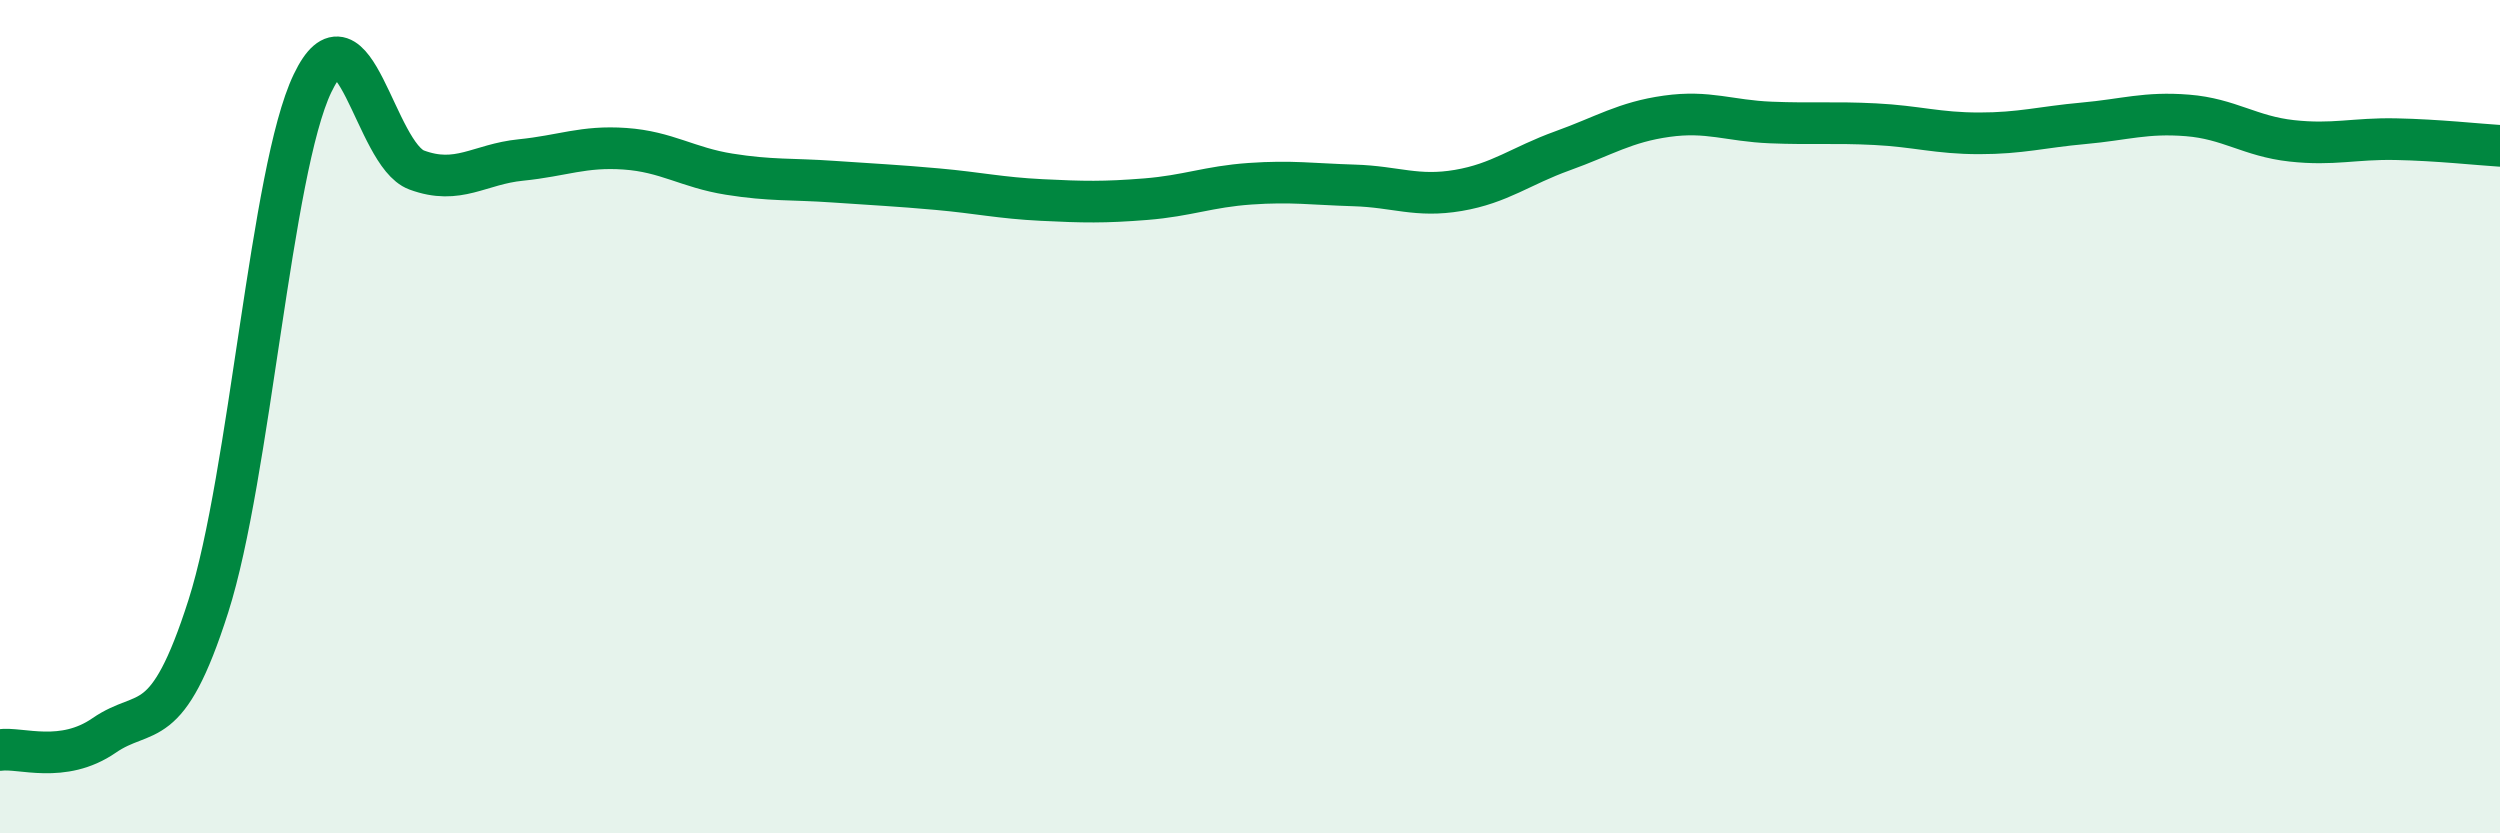
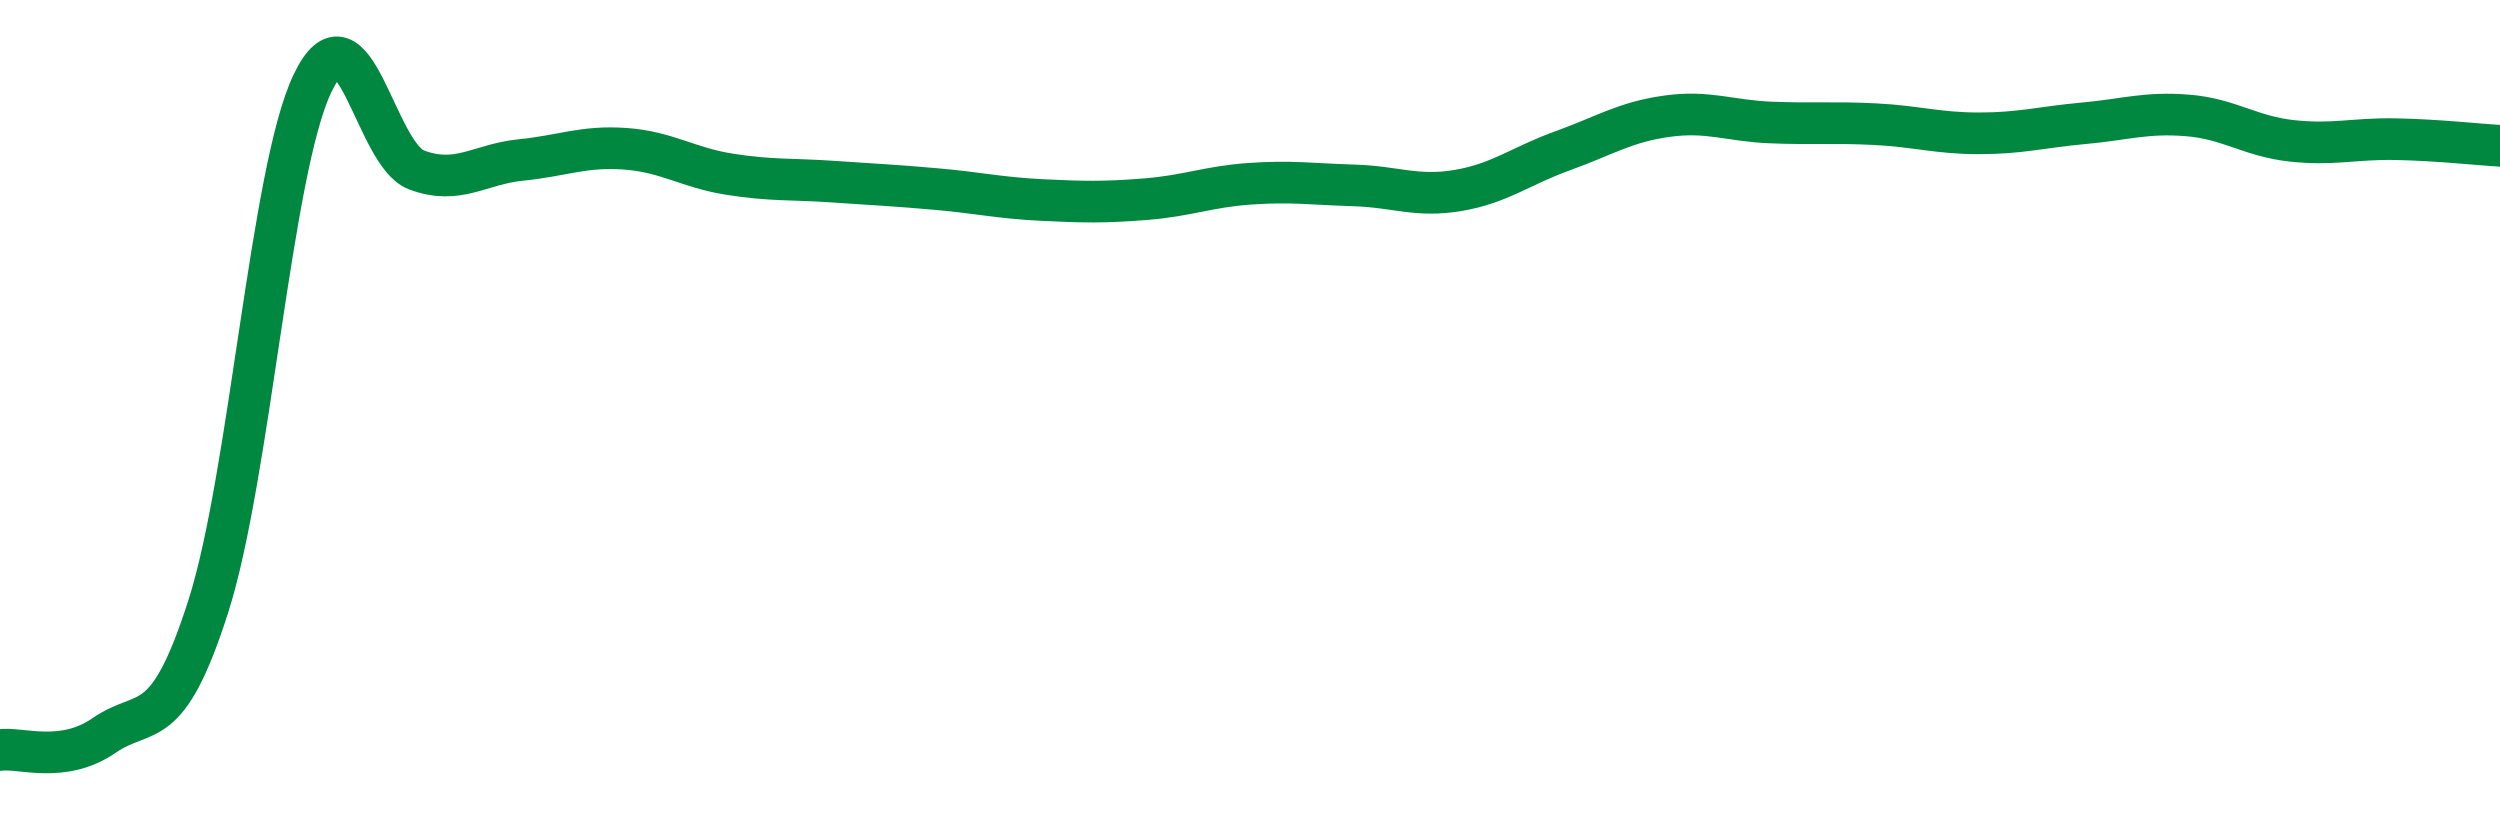
<svg xmlns="http://www.w3.org/2000/svg" width="60" height="20" viewBox="0 0 60 20">
-   <path d="M 0,18 C 0.5,17.93 1.5,18.34 2.5,17.65 C 3.5,16.96 4,17.68 5,14.55 C 6,11.42 6.5,4.09 7.5,2 C 8.5,-0.09 9,3.71 10,4.08 C 11,4.45 11.5,3.94 12.5,3.84 C 13.5,3.74 14,3.5 15,3.57 C 16,3.64 16.5,4.02 17.5,4.18 C 18.5,4.34 19,4.29 20,4.36 C 21,4.43 21.5,4.45 22.5,4.54 C 23.5,4.63 24,4.75 25,4.8 C 26,4.85 26.5,4.86 27.5,4.78 C 28.5,4.7 29,4.48 30,4.41 C 31,4.34 31.5,4.42 32.5,4.45 C 33.5,4.48 34,4.74 35,4.57 C 36,4.4 36.5,3.98 37.5,3.62 C 38.5,3.26 39,2.93 40,2.79 C 41,2.65 41.5,2.9 42.5,2.94 C 43.5,2.98 44,2.93 45,2.98 C 46,3.03 46.5,3.2 47.5,3.2 C 48.5,3.2 49,3.05 50,2.96 C 51,2.87 51.5,2.69 52.5,2.77 C 53.5,2.85 54,3.27 55,3.38 C 56,3.49 56.5,3.32 57.5,3.34 C 58.5,3.36 59.5,3.47 60,3.5L60 20L0 20Z" fill="#008740" opacity="0.1" stroke-linecap="round" stroke-linejoin="round" />
  <path d="M 0,18 C 0.5,17.93 1.5,18.34 2.5,17.65 C 3.5,16.96 4,17.68 5,14.55 C 6,11.42 6.5,4.09 7.5,2 C 8.5,-0.09 9,3.71 10,4.08 C 11,4.45 11.5,3.94 12.5,3.84 C 13.5,3.74 14,3.5 15,3.57 C 16,3.64 16.5,4.02 17.5,4.18 C 18.5,4.34 19,4.29 20,4.36 C 21,4.43 21.5,4.45 22.5,4.54 C 23.5,4.63 24,4.75 25,4.8 C 26,4.85 26.5,4.86 27.5,4.78 C 28.5,4.7 29,4.48 30,4.41 C 31,4.34 31.5,4.42 32.5,4.45 C 33.5,4.48 34,4.74 35,4.57 C 36,4.4 36.5,3.98 37.5,3.62 C 38.5,3.26 39,2.93 40,2.79 C 41,2.65 41.5,2.9 42.5,2.94 C 43.5,2.98 44,2.93 45,2.98 C 46,3.03 46.5,3.2 47.5,3.2 C 48.5,3.2 49,3.05 50,2.96 C 51,2.87 51.5,2.69 52.5,2.77 C 53.5,2.85 54,3.27 55,3.38 C 56,3.49 56.5,3.32 57.5,3.34 C 58.5,3.36 59.5,3.47 60,3.5" stroke="#008740" stroke-width="1" fill="none" stroke-linecap="round" stroke-linejoin="round" />
</svg>